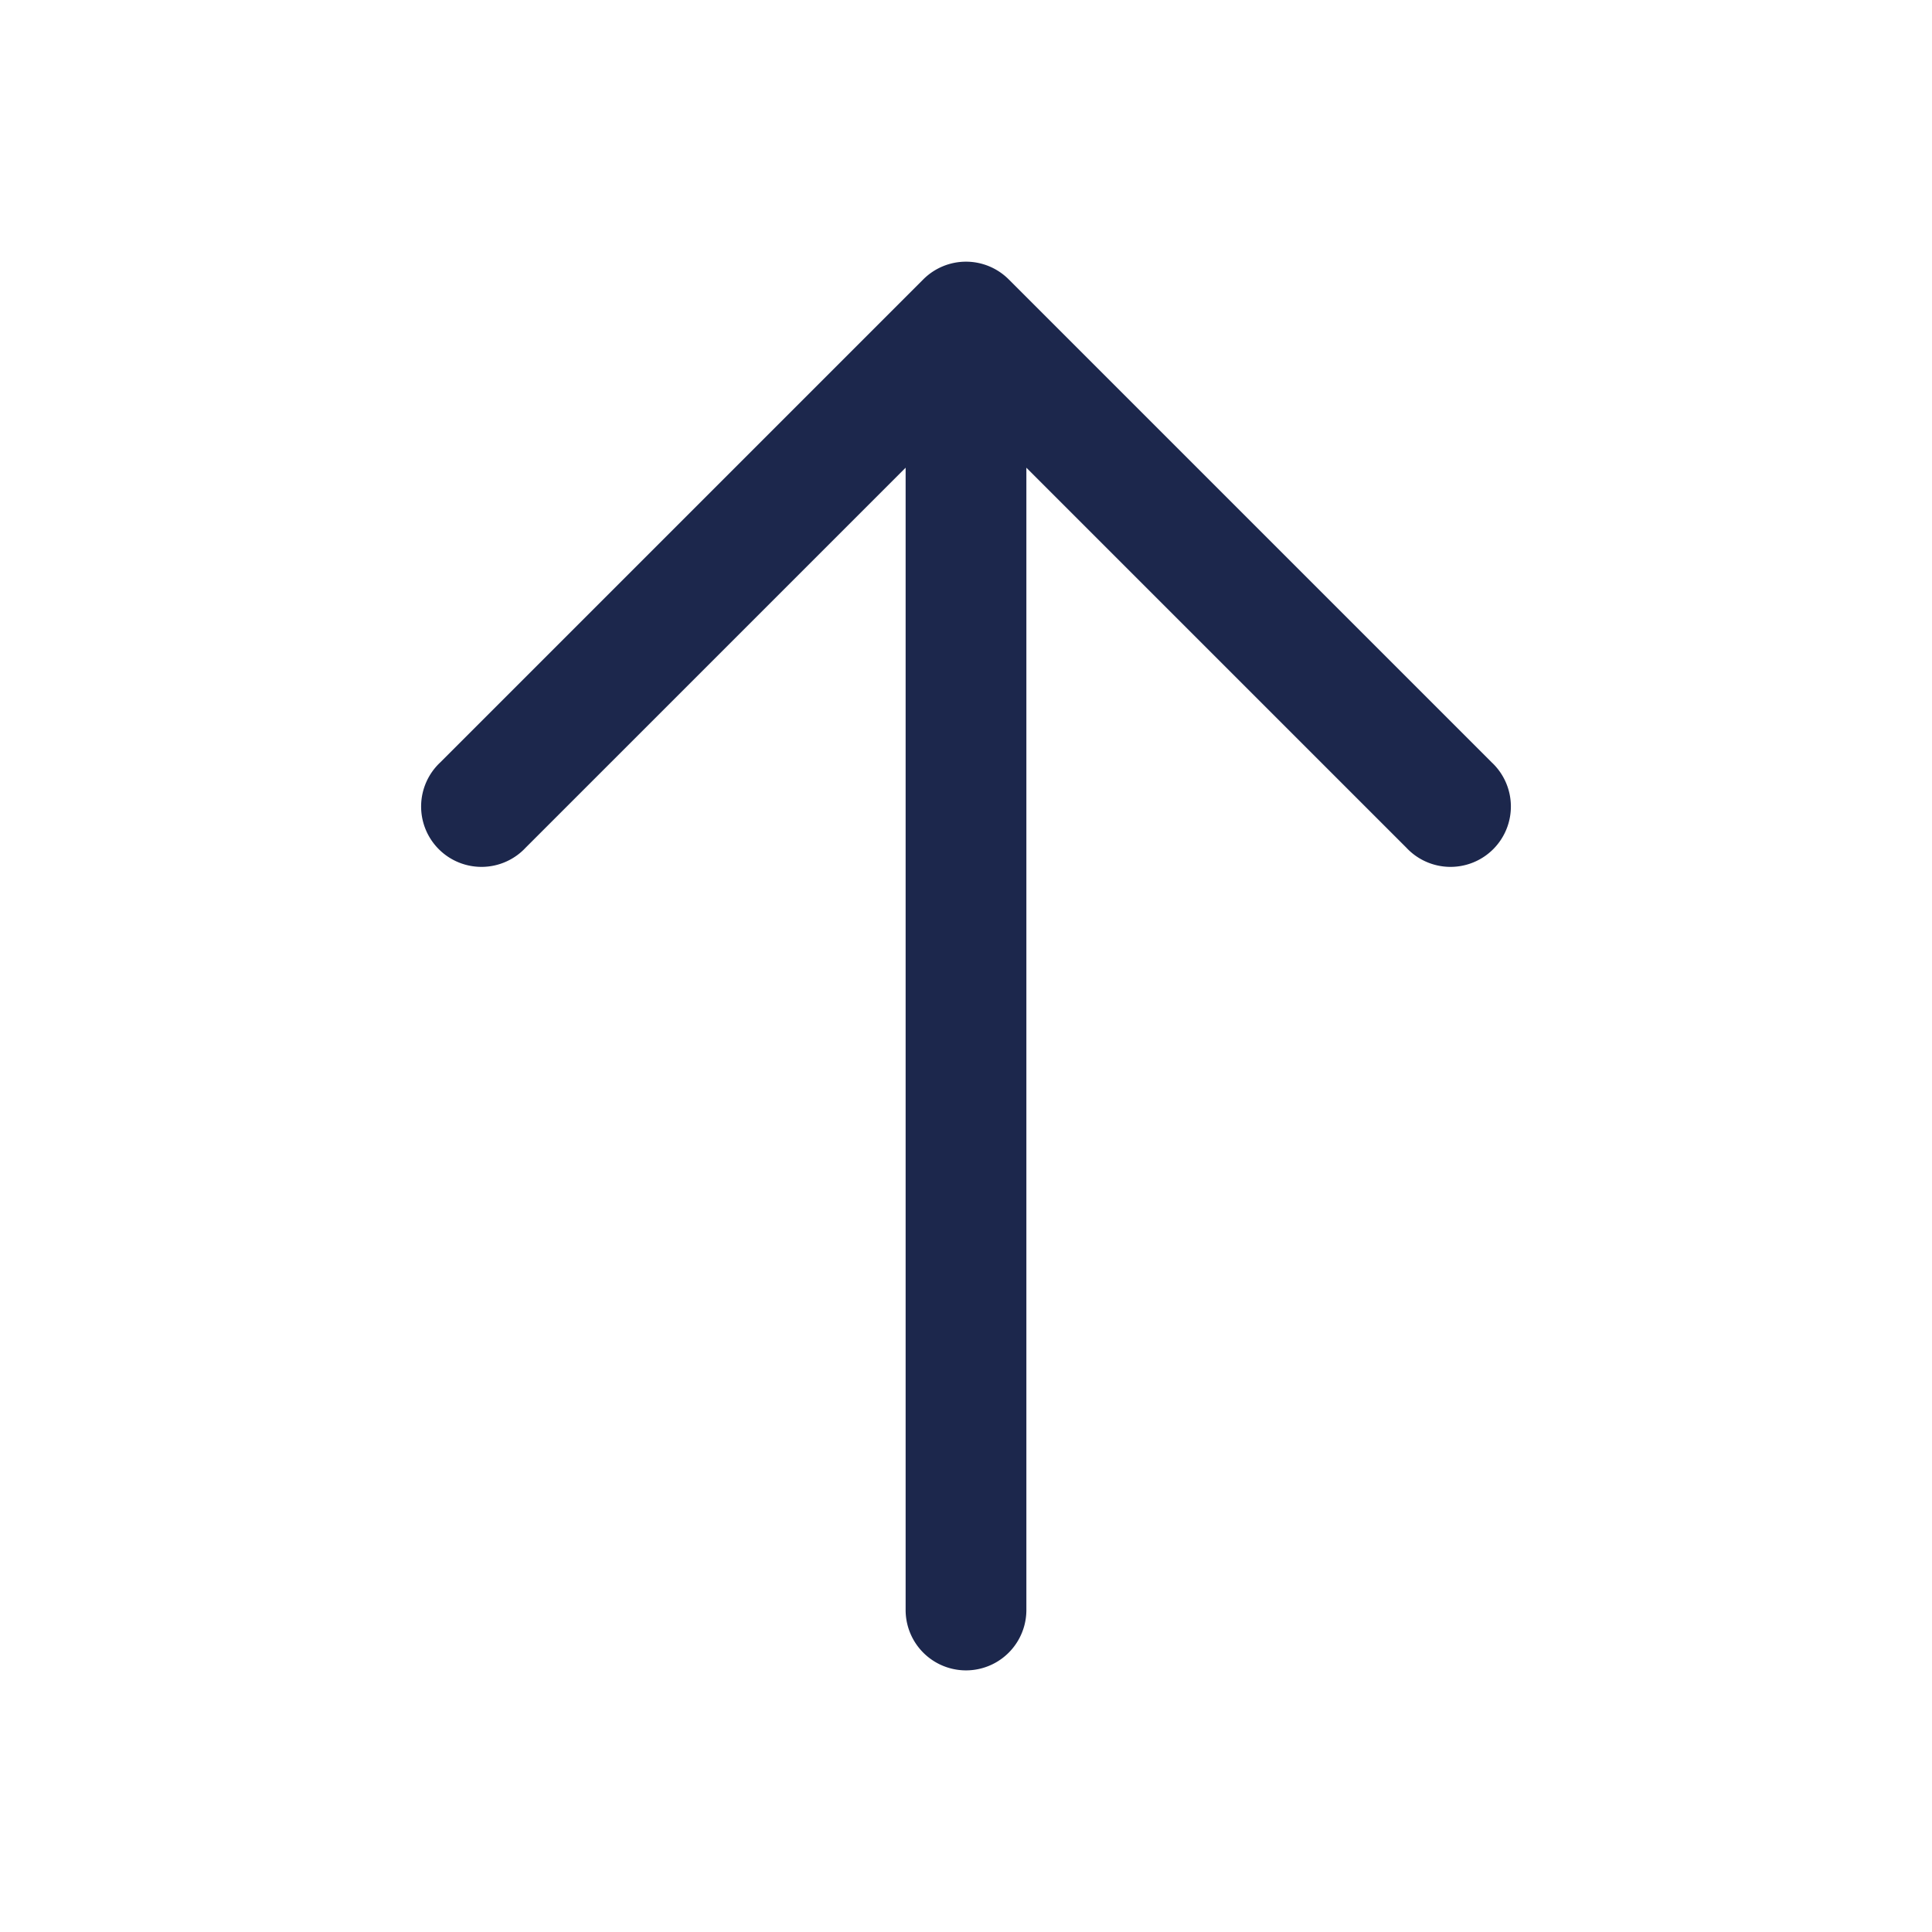
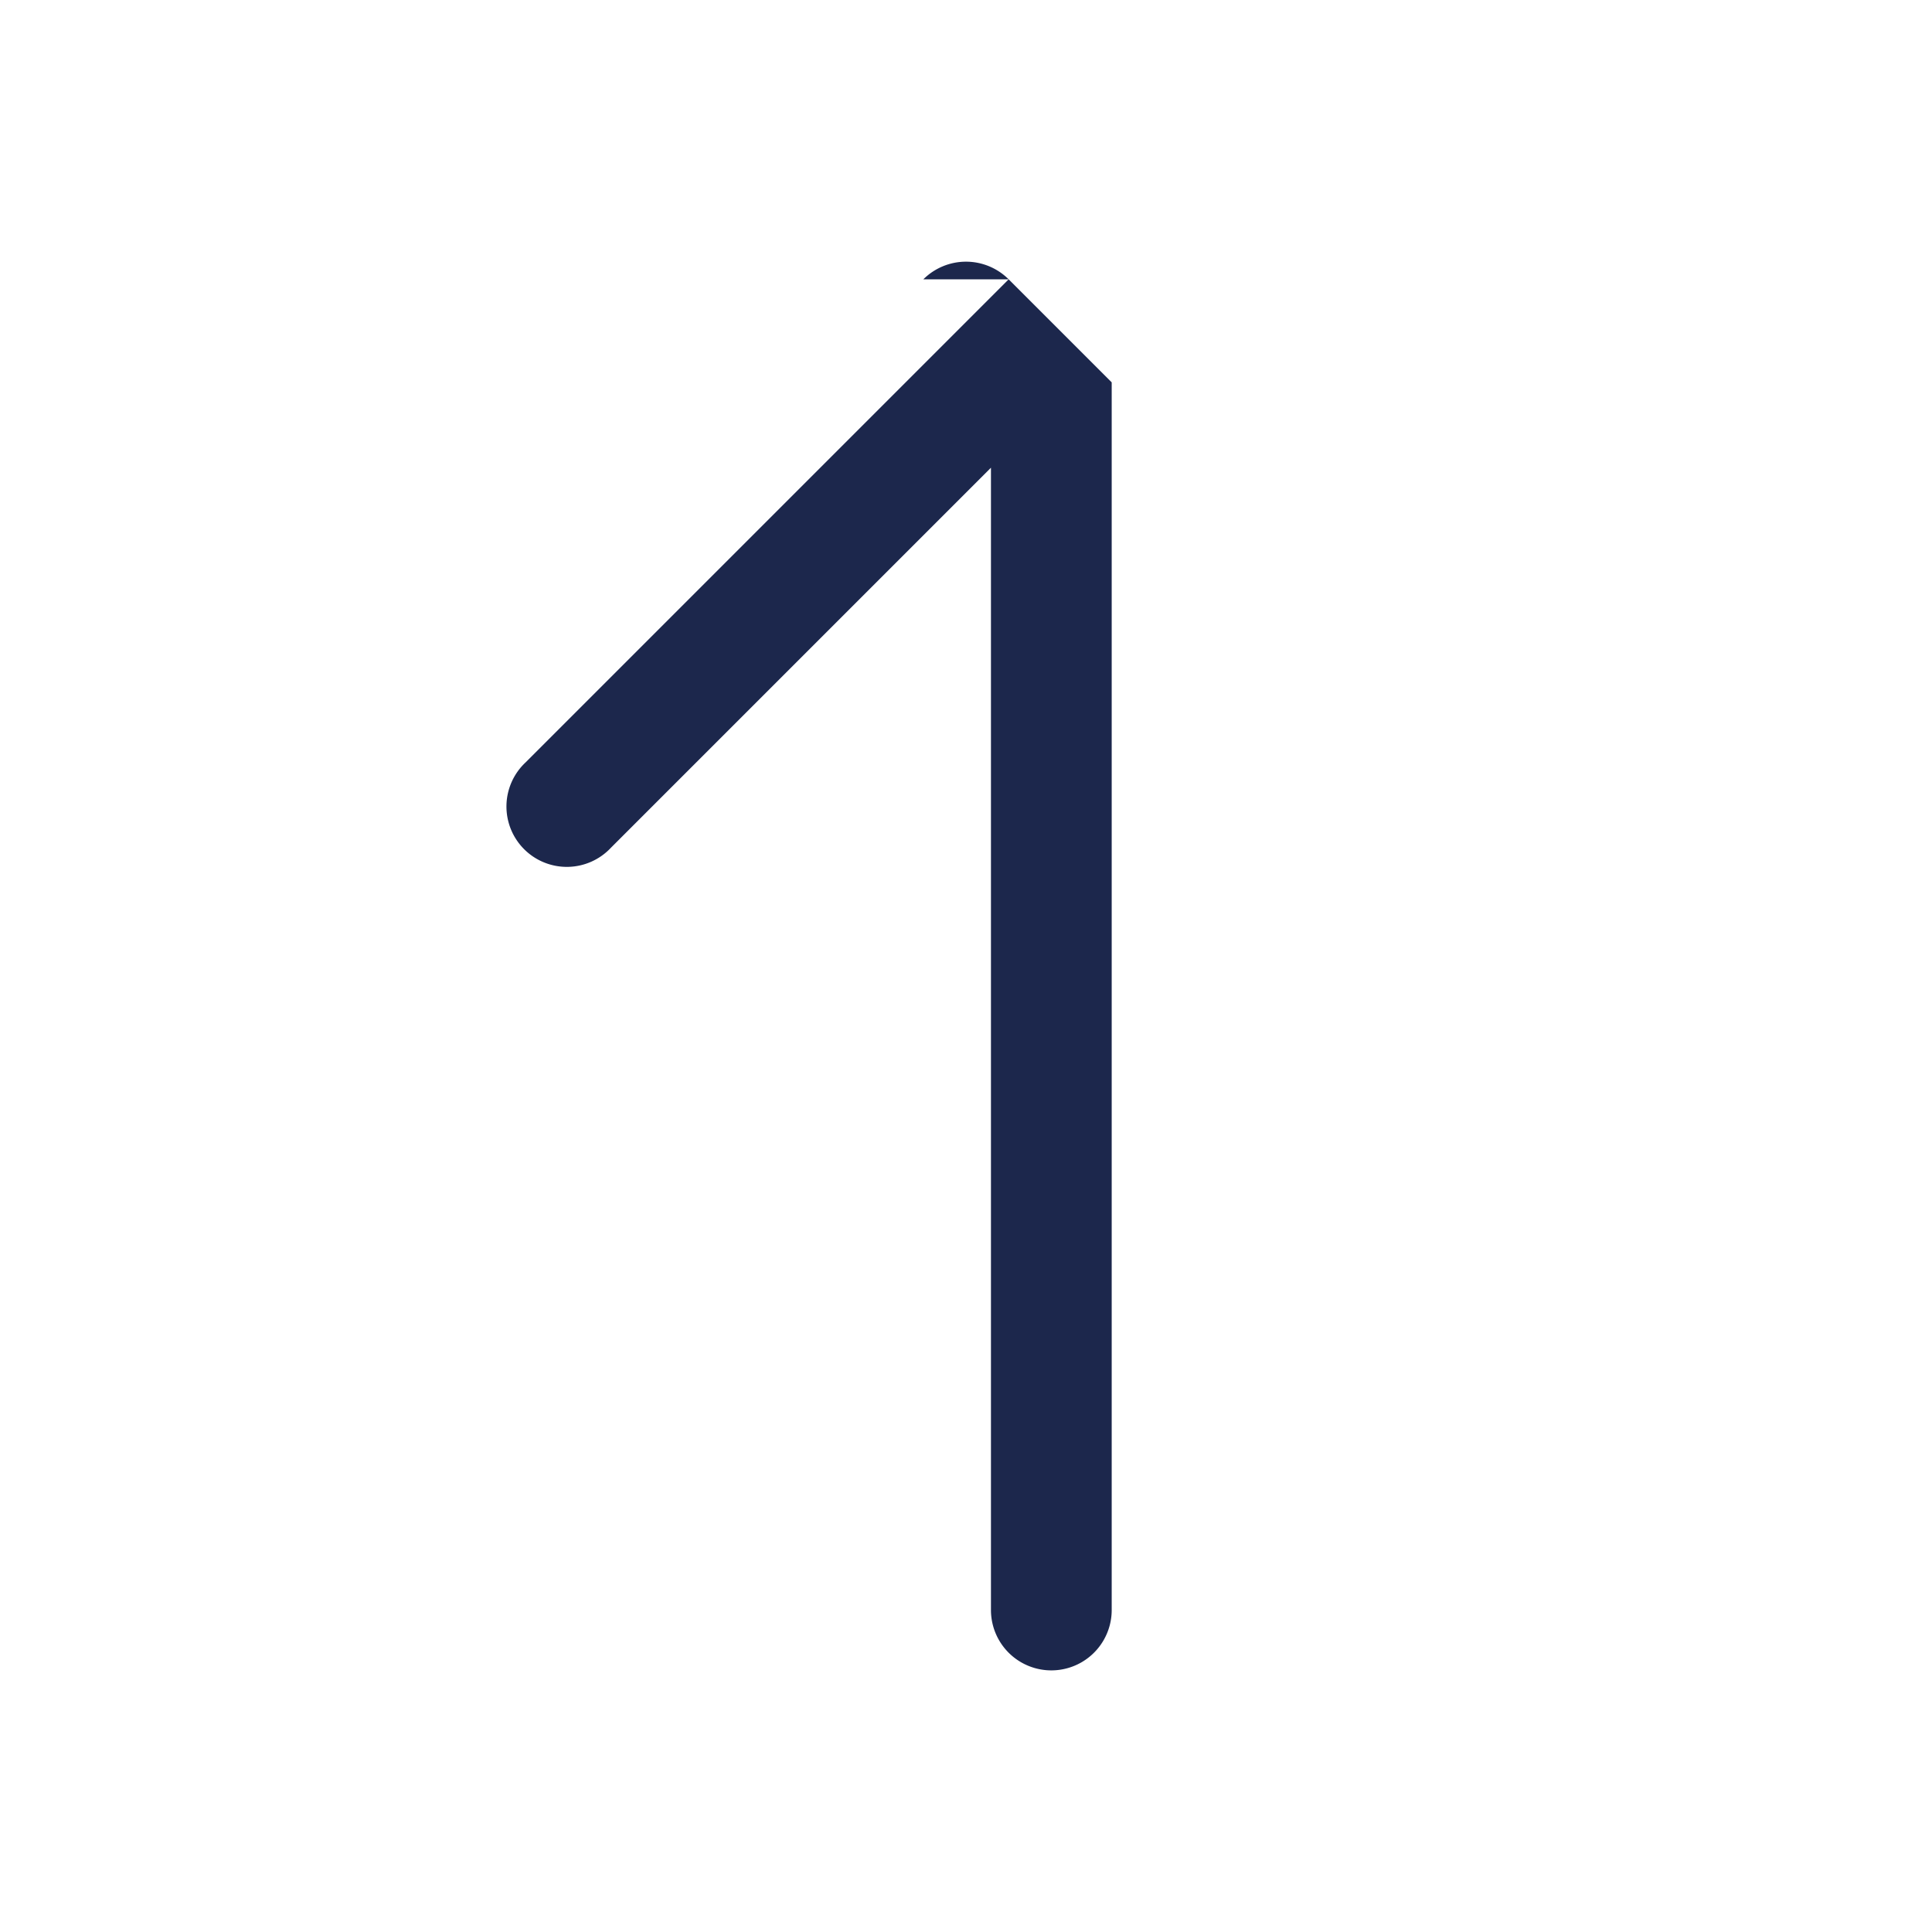
<svg xmlns="http://www.w3.org/2000/svg" width="800" height="800" viewBox="0 0 24 24" fill="none">
-   <path fill-rule="evenodd" clip-rule="evenodd" d="M11.47 3.47a.75.75 0 011.06 0l6 6a.75.75 0 11-1.06 1.06l-4.72-4.72V20a.75.75 0 01-1.5 0V5.81l-4.72 4.72a.75.75 0 11-1.06-1.06l6-6z" fill="#1C274C" />
+   <path fill-rule="evenodd" clip-rule="evenodd" d="M11.47 3.47a.75.75 0 011.06 0l6 6l-4.72-4.72V20a.75.75 0 01-1.5 0V5.81l-4.72 4.72a.75.75 0 11-1.06-1.06l6-6z" fill="#1C274C" />
</svg>